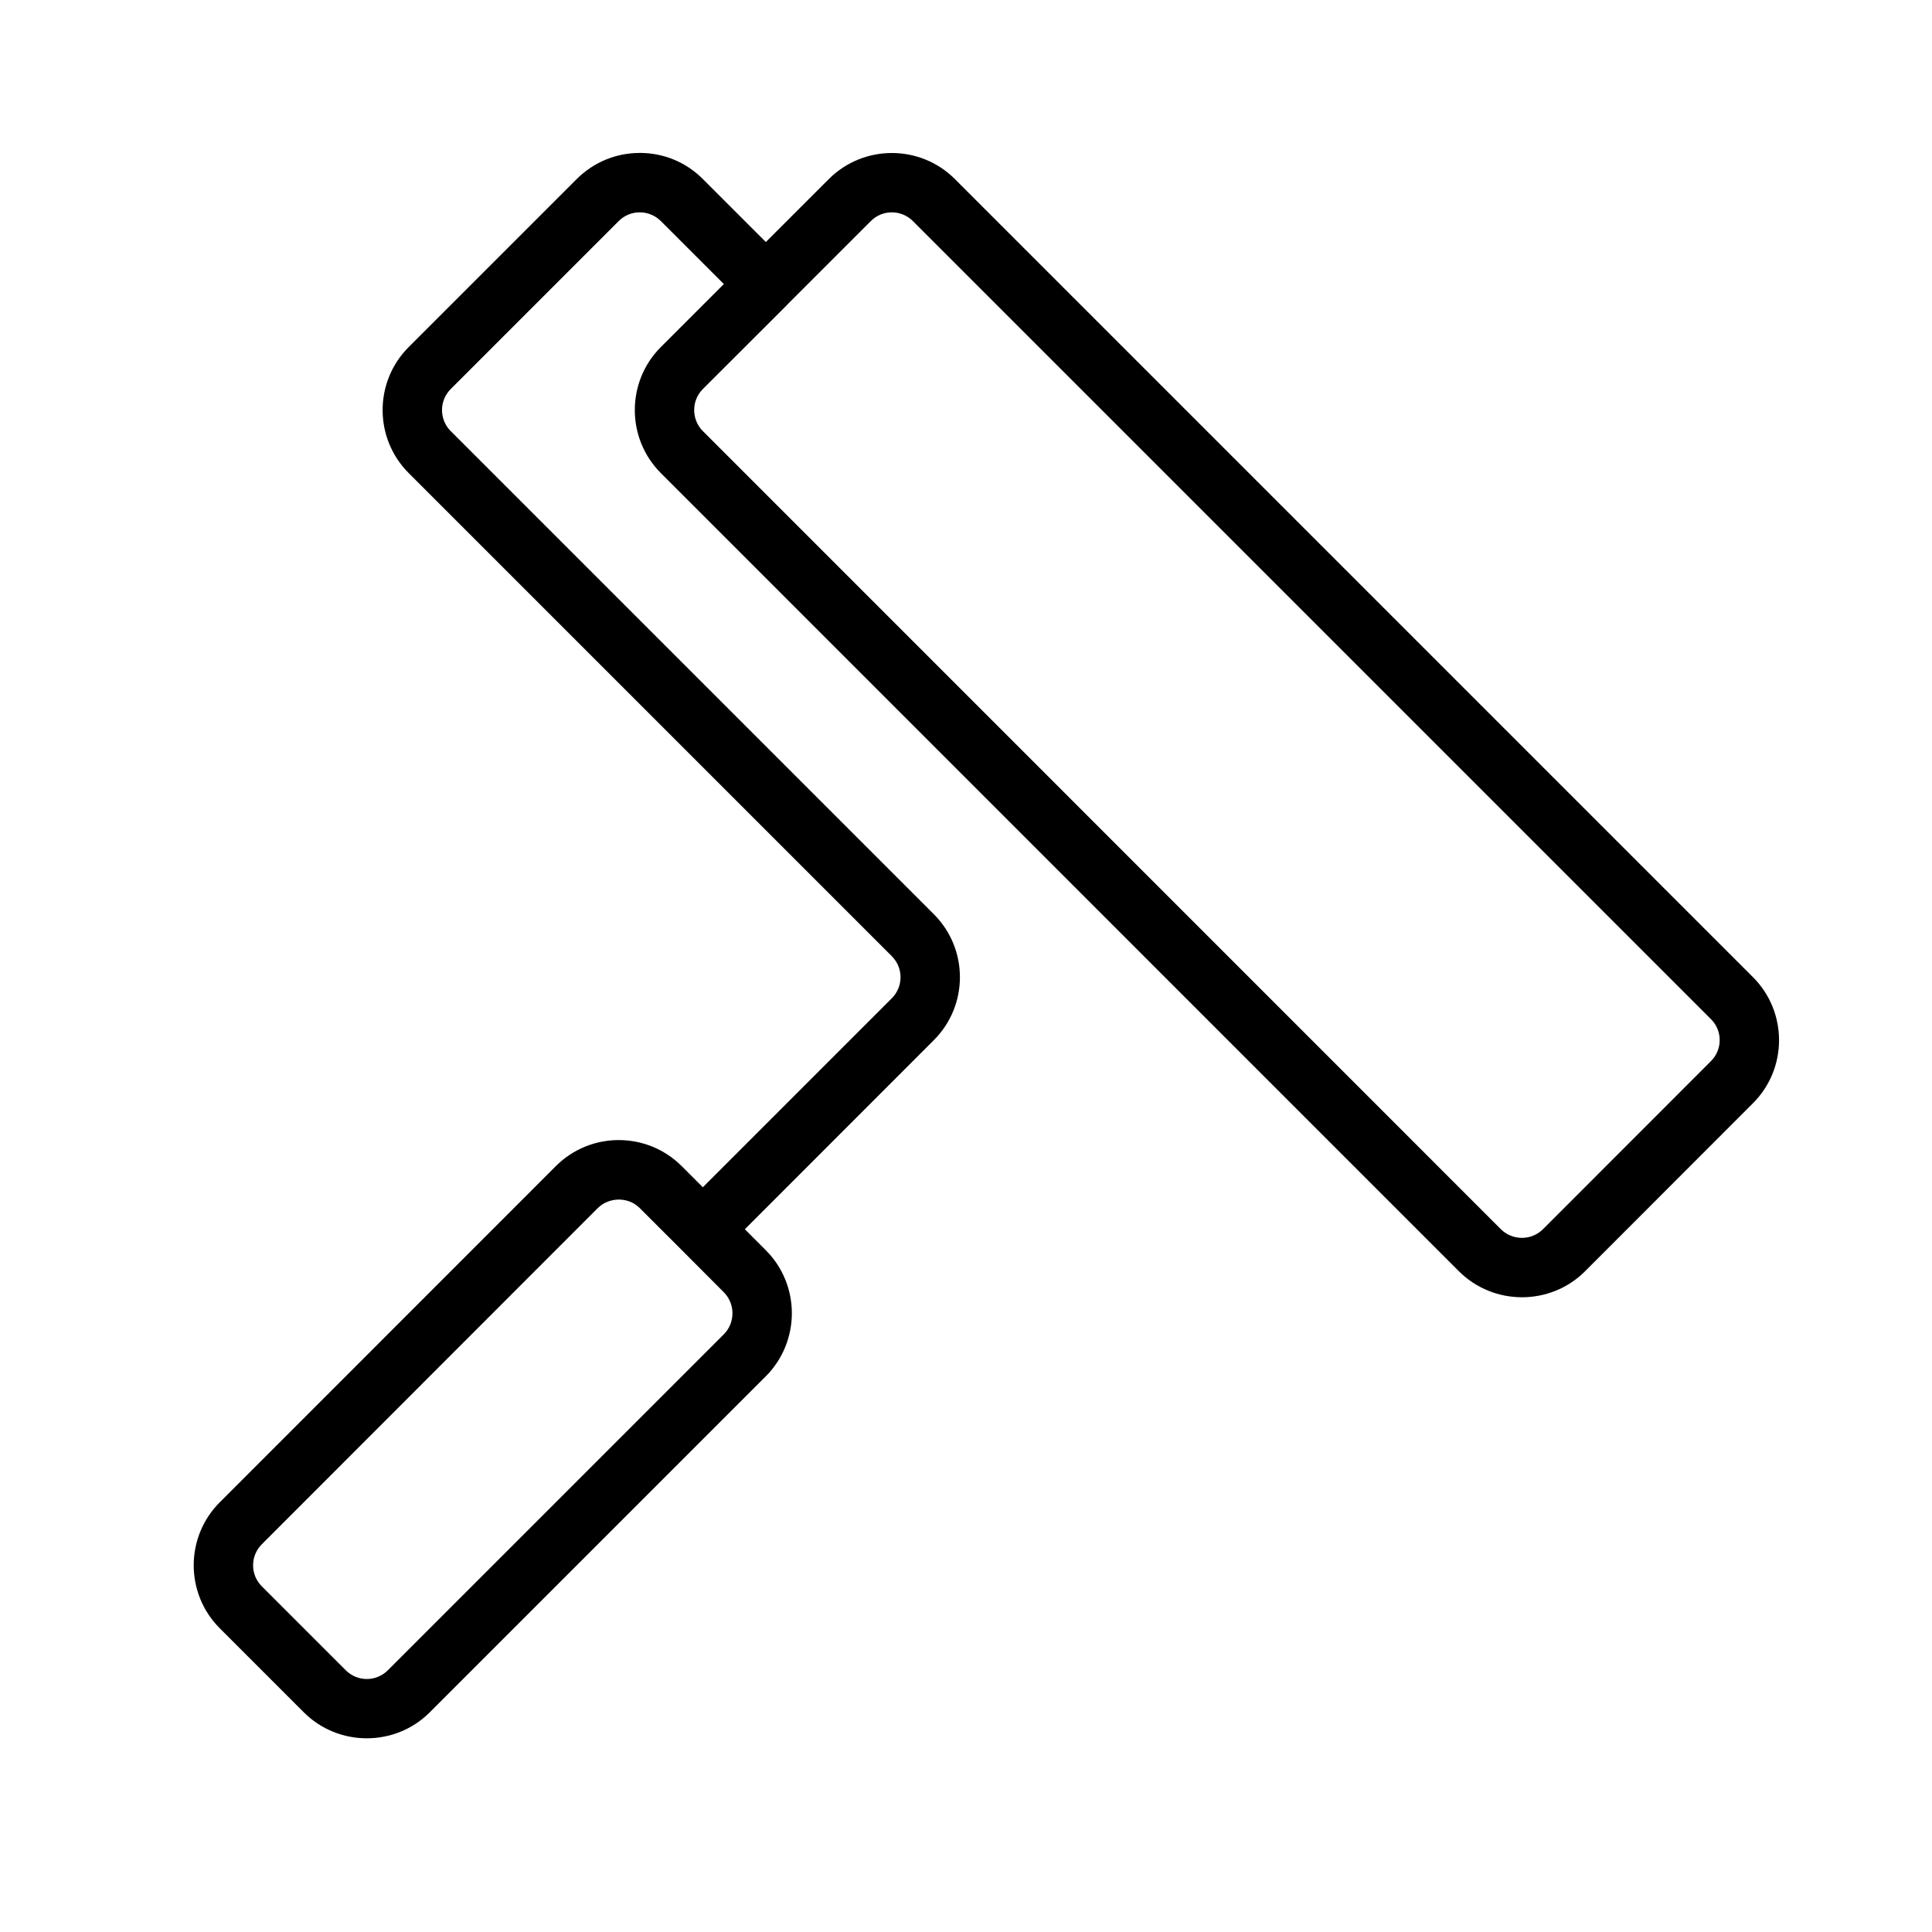
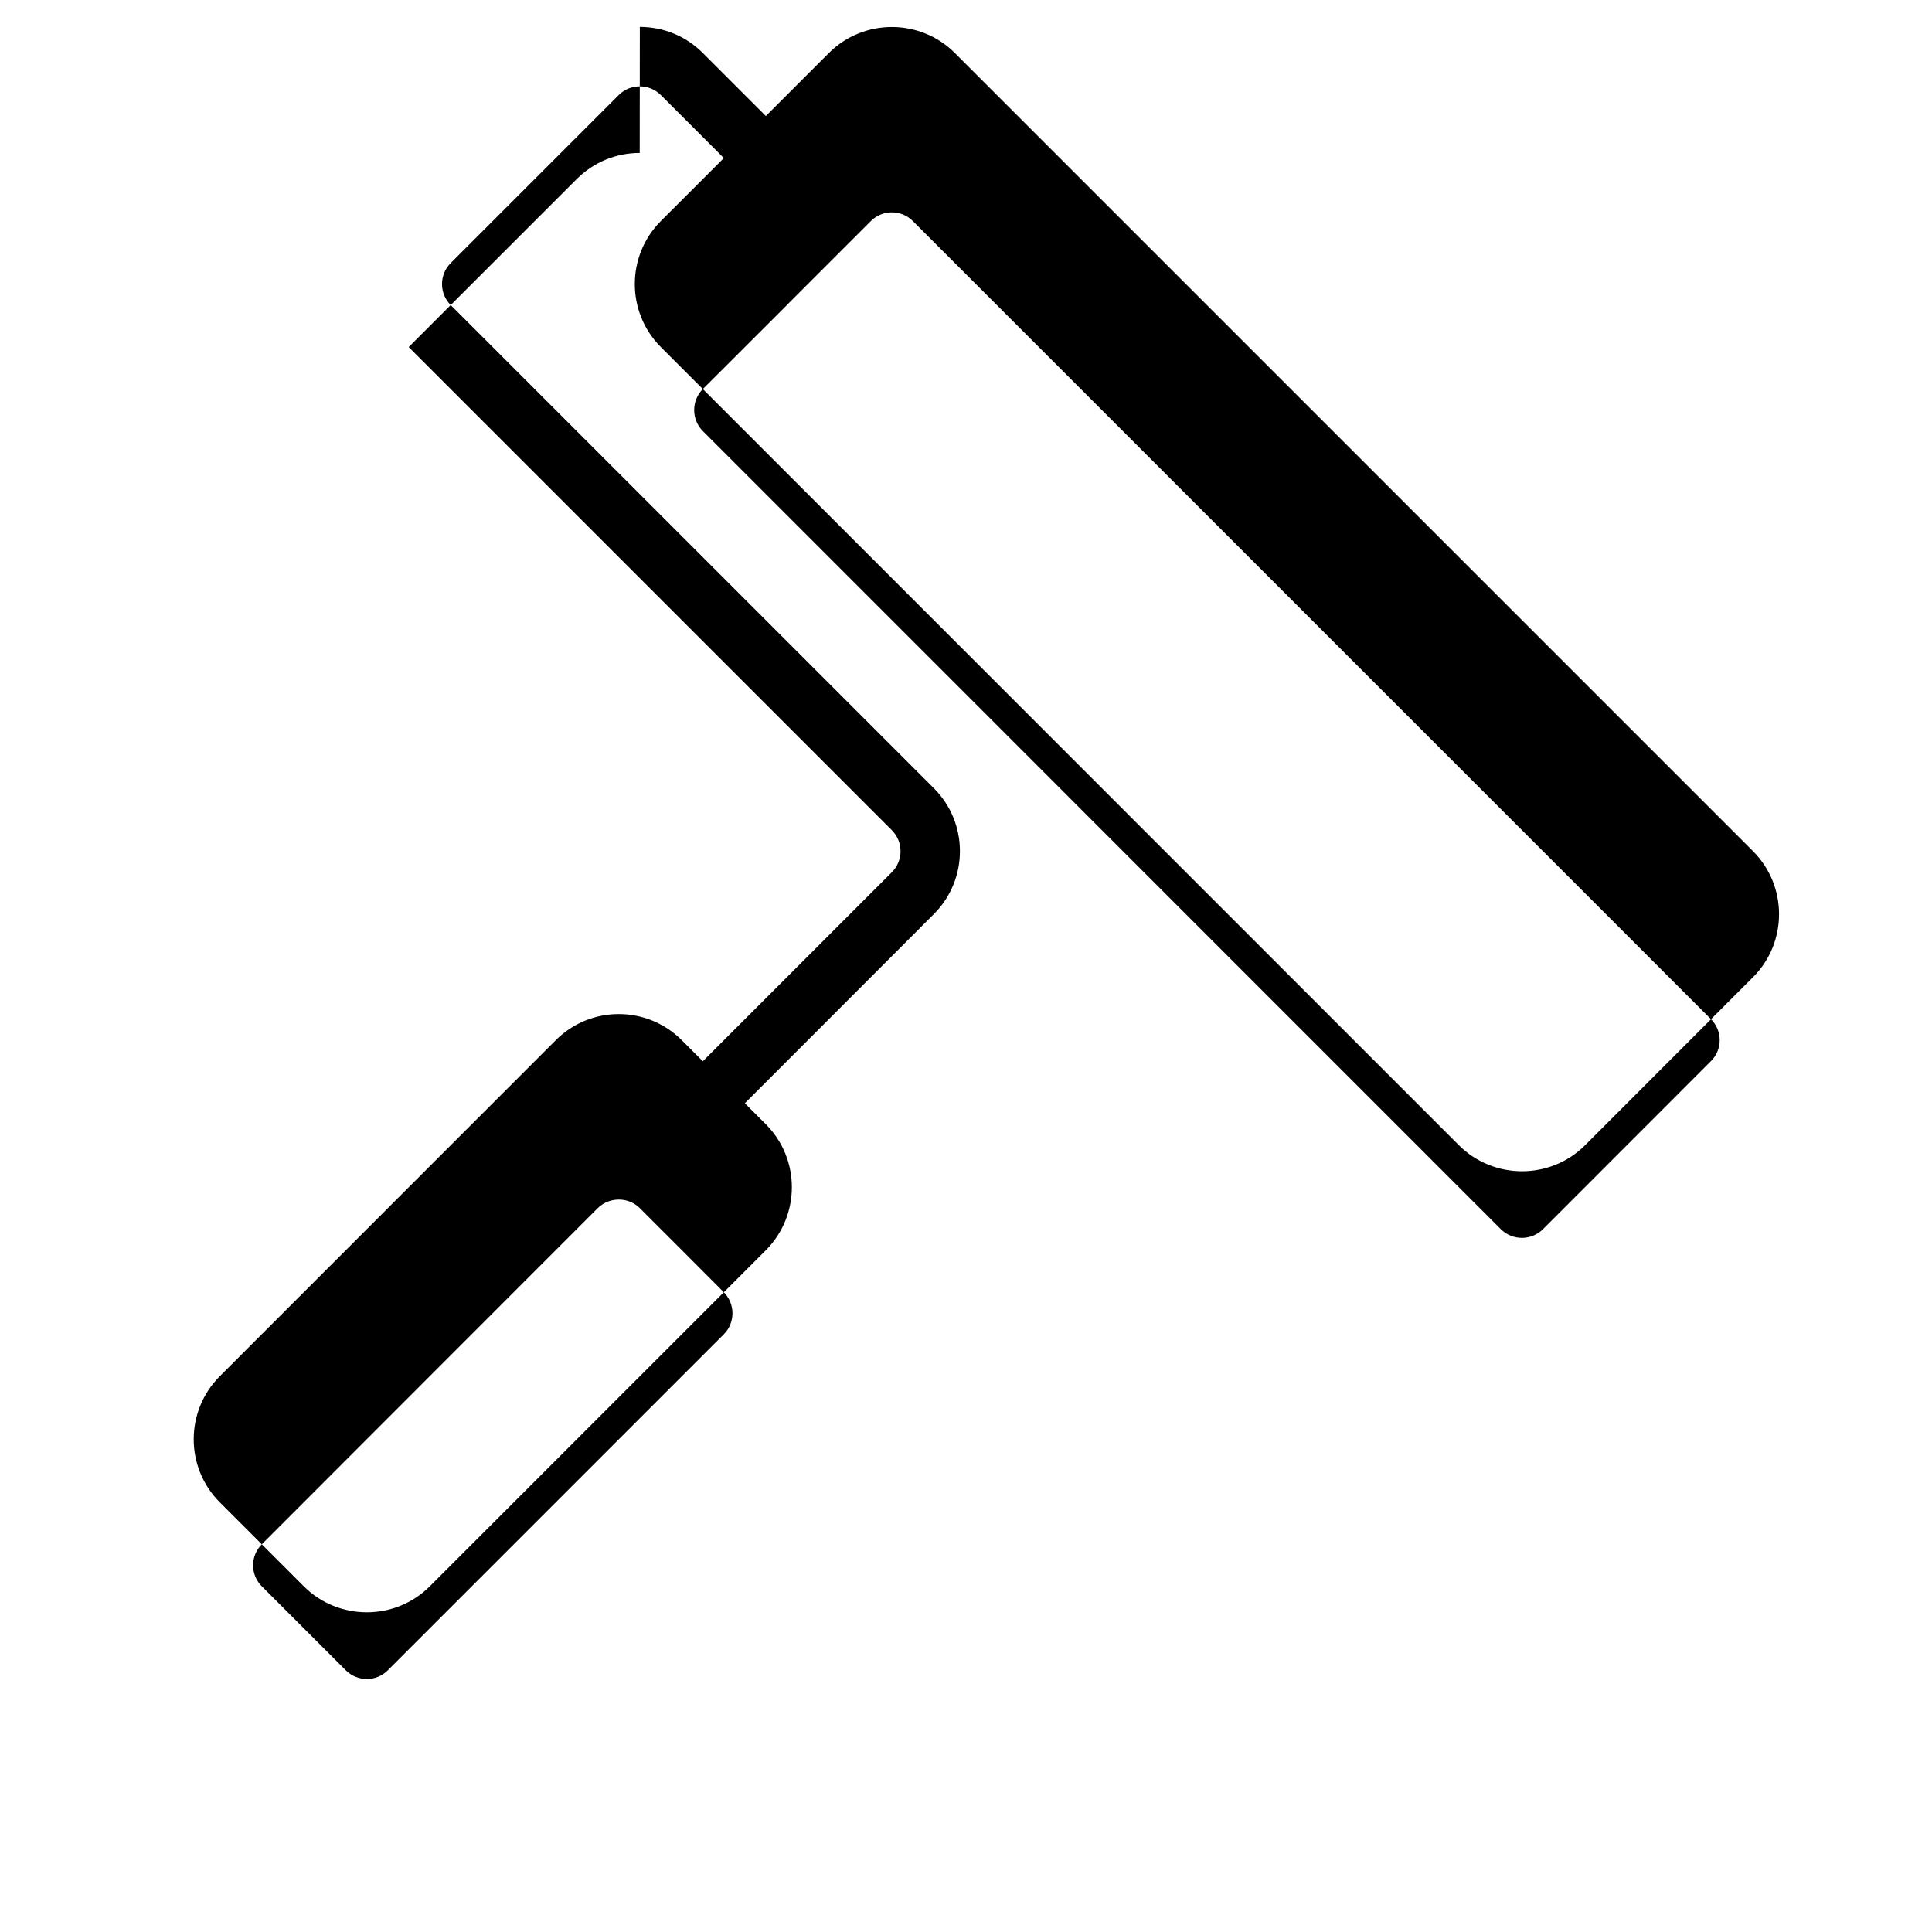
<svg xmlns="http://www.w3.org/2000/svg" fill="#000000" width="800px" height="800px" version="1.1" viewBox="144 144 512 512">
-   <path d="m313.53 184.53c-6.297 0-12.223 2.465-16.695 6.922l-44.527 44.523c-9.211 9.211-9.211 24.184 0 33.395l128.04 128.04c3.07 3.07 3.07 8.062 0 11.133l-50.09 50.094-5.598-5.598c-9.227-9.227-24.168-9.195-33.363 0l-89.051 89.082c-9.211 9.211-9.211 24.184 0 33.395l22.262 22.262c4.598 4.598 10.652 6.891 16.695 6.891 6.047 0 12.102-2.293 16.699-6.891l89.051-89.051c9.195-9.227 9.195-24.199 0-33.395l-5.562-5.566 50.09-50.121c9.211-9.211 9.211-24.152 0-33.363l-128.04-128.04c-3.07-3.07-3.07-8.062 0-11.133l44.527-44.527c1.496-1.496 3.453-2.305 5.562-2.305h0.031c2.094 0 4.07 0.824 5.566 2.305l16.699 16.699-16.699 16.695c-9.195 9.211-9.195 24.184 0 33.395l211.5 211.53c4.613 4.598 10.684 6.887 16.727 6.887 6.047 0 12.102-2.289 16.699-6.887l44.527-44.559c9.191-9.207 9.18-24.184-0.031-33.395l-211.5-211.5c-9.195-9.195-24.199-9.195-33.395 0l-16.699 16.695-16.695-16.695c-4.441-4.457-10.367-6.922-16.699-6.922zm66.82 15.746c2.016 0 4.031 0.77 5.566 2.305l211.53 211.53c3.07 3.07 3.055 8.031-0.031 11.102l-44.527 44.555c-3.07 3.039-8.059 3.039-11.129 0l-211.5-211.53c-3.055-3.055-3.055-8.078 0-11.133l22.262-22.234v-0.027l22.266-22.266c1.535-1.535 3.547-2.305 5.562-2.305zm-72.352 261.62c2.012 0 4.019 0.734 5.562 2.277l11.102 11.098c0.016 0.016 0.016 0.047 0.031 0.062 0.016 0.016 0.047 0.016 0.062 0.031l11.07 11.102c3.039 3.055 3.055 8.059 0 11.129l-89.055 89.055c-3.07 3.07-8.059 3.07-11.129 0l-22.266-22.266c-3.07-3.066-3.07-8.059 0-11.129l89.023-89.082c1.543-1.527 3.582-2.277 5.598-2.277z" />
+   <path d="m313.53 184.53c-6.297 0-12.223 2.465-16.695 6.922l-44.527 44.523l128.04 128.04c3.07 3.07 3.07 8.062 0 11.133l-50.09 50.094-5.598-5.598c-9.227-9.227-24.168-9.195-33.363 0l-89.051 89.082c-9.211 9.211-9.211 24.184 0 33.395l22.262 22.262c4.598 4.598 10.652 6.891 16.695 6.891 6.047 0 12.102-2.293 16.699-6.891l89.051-89.051c9.195-9.227 9.195-24.199 0-33.395l-5.562-5.566 50.09-50.121c9.211-9.211 9.211-24.152 0-33.363l-128.04-128.04c-3.07-3.07-3.07-8.062 0-11.133l44.527-44.527c1.496-1.496 3.453-2.305 5.562-2.305h0.031c2.094 0 4.07 0.824 5.566 2.305l16.699 16.699-16.699 16.695c-9.195 9.211-9.195 24.184 0 33.395l211.5 211.53c4.613 4.598 10.684 6.887 16.727 6.887 6.047 0 12.102-2.289 16.699-6.887l44.527-44.559c9.191-9.207 9.18-24.184-0.031-33.395l-211.5-211.5c-9.195-9.195-24.199-9.195-33.395 0l-16.699 16.695-16.695-16.695c-4.441-4.457-10.367-6.922-16.699-6.922zm66.82 15.746c2.016 0 4.031 0.77 5.566 2.305l211.53 211.53c3.07 3.07 3.055 8.031-0.031 11.102l-44.527 44.555c-3.07 3.039-8.059 3.039-11.129 0l-211.5-211.53c-3.055-3.055-3.055-8.078 0-11.133l22.262-22.234v-0.027l22.266-22.266c1.535-1.535 3.547-2.305 5.562-2.305zm-72.352 261.62c2.012 0 4.019 0.734 5.562 2.277l11.102 11.098c0.016 0.016 0.016 0.047 0.031 0.062 0.016 0.016 0.047 0.016 0.062 0.031l11.07 11.102c3.039 3.055 3.055 8.059 0 11.129l-89.055 89.055c-3.07 3.07-8.059 3.07-11.129 0l-22.266-22.266c-3.07-3.066-3.07-8.059 0-11.129l89.023-89.082c1.543-1.527 3.582-2.277 5.598-2.277z" />
</svg>